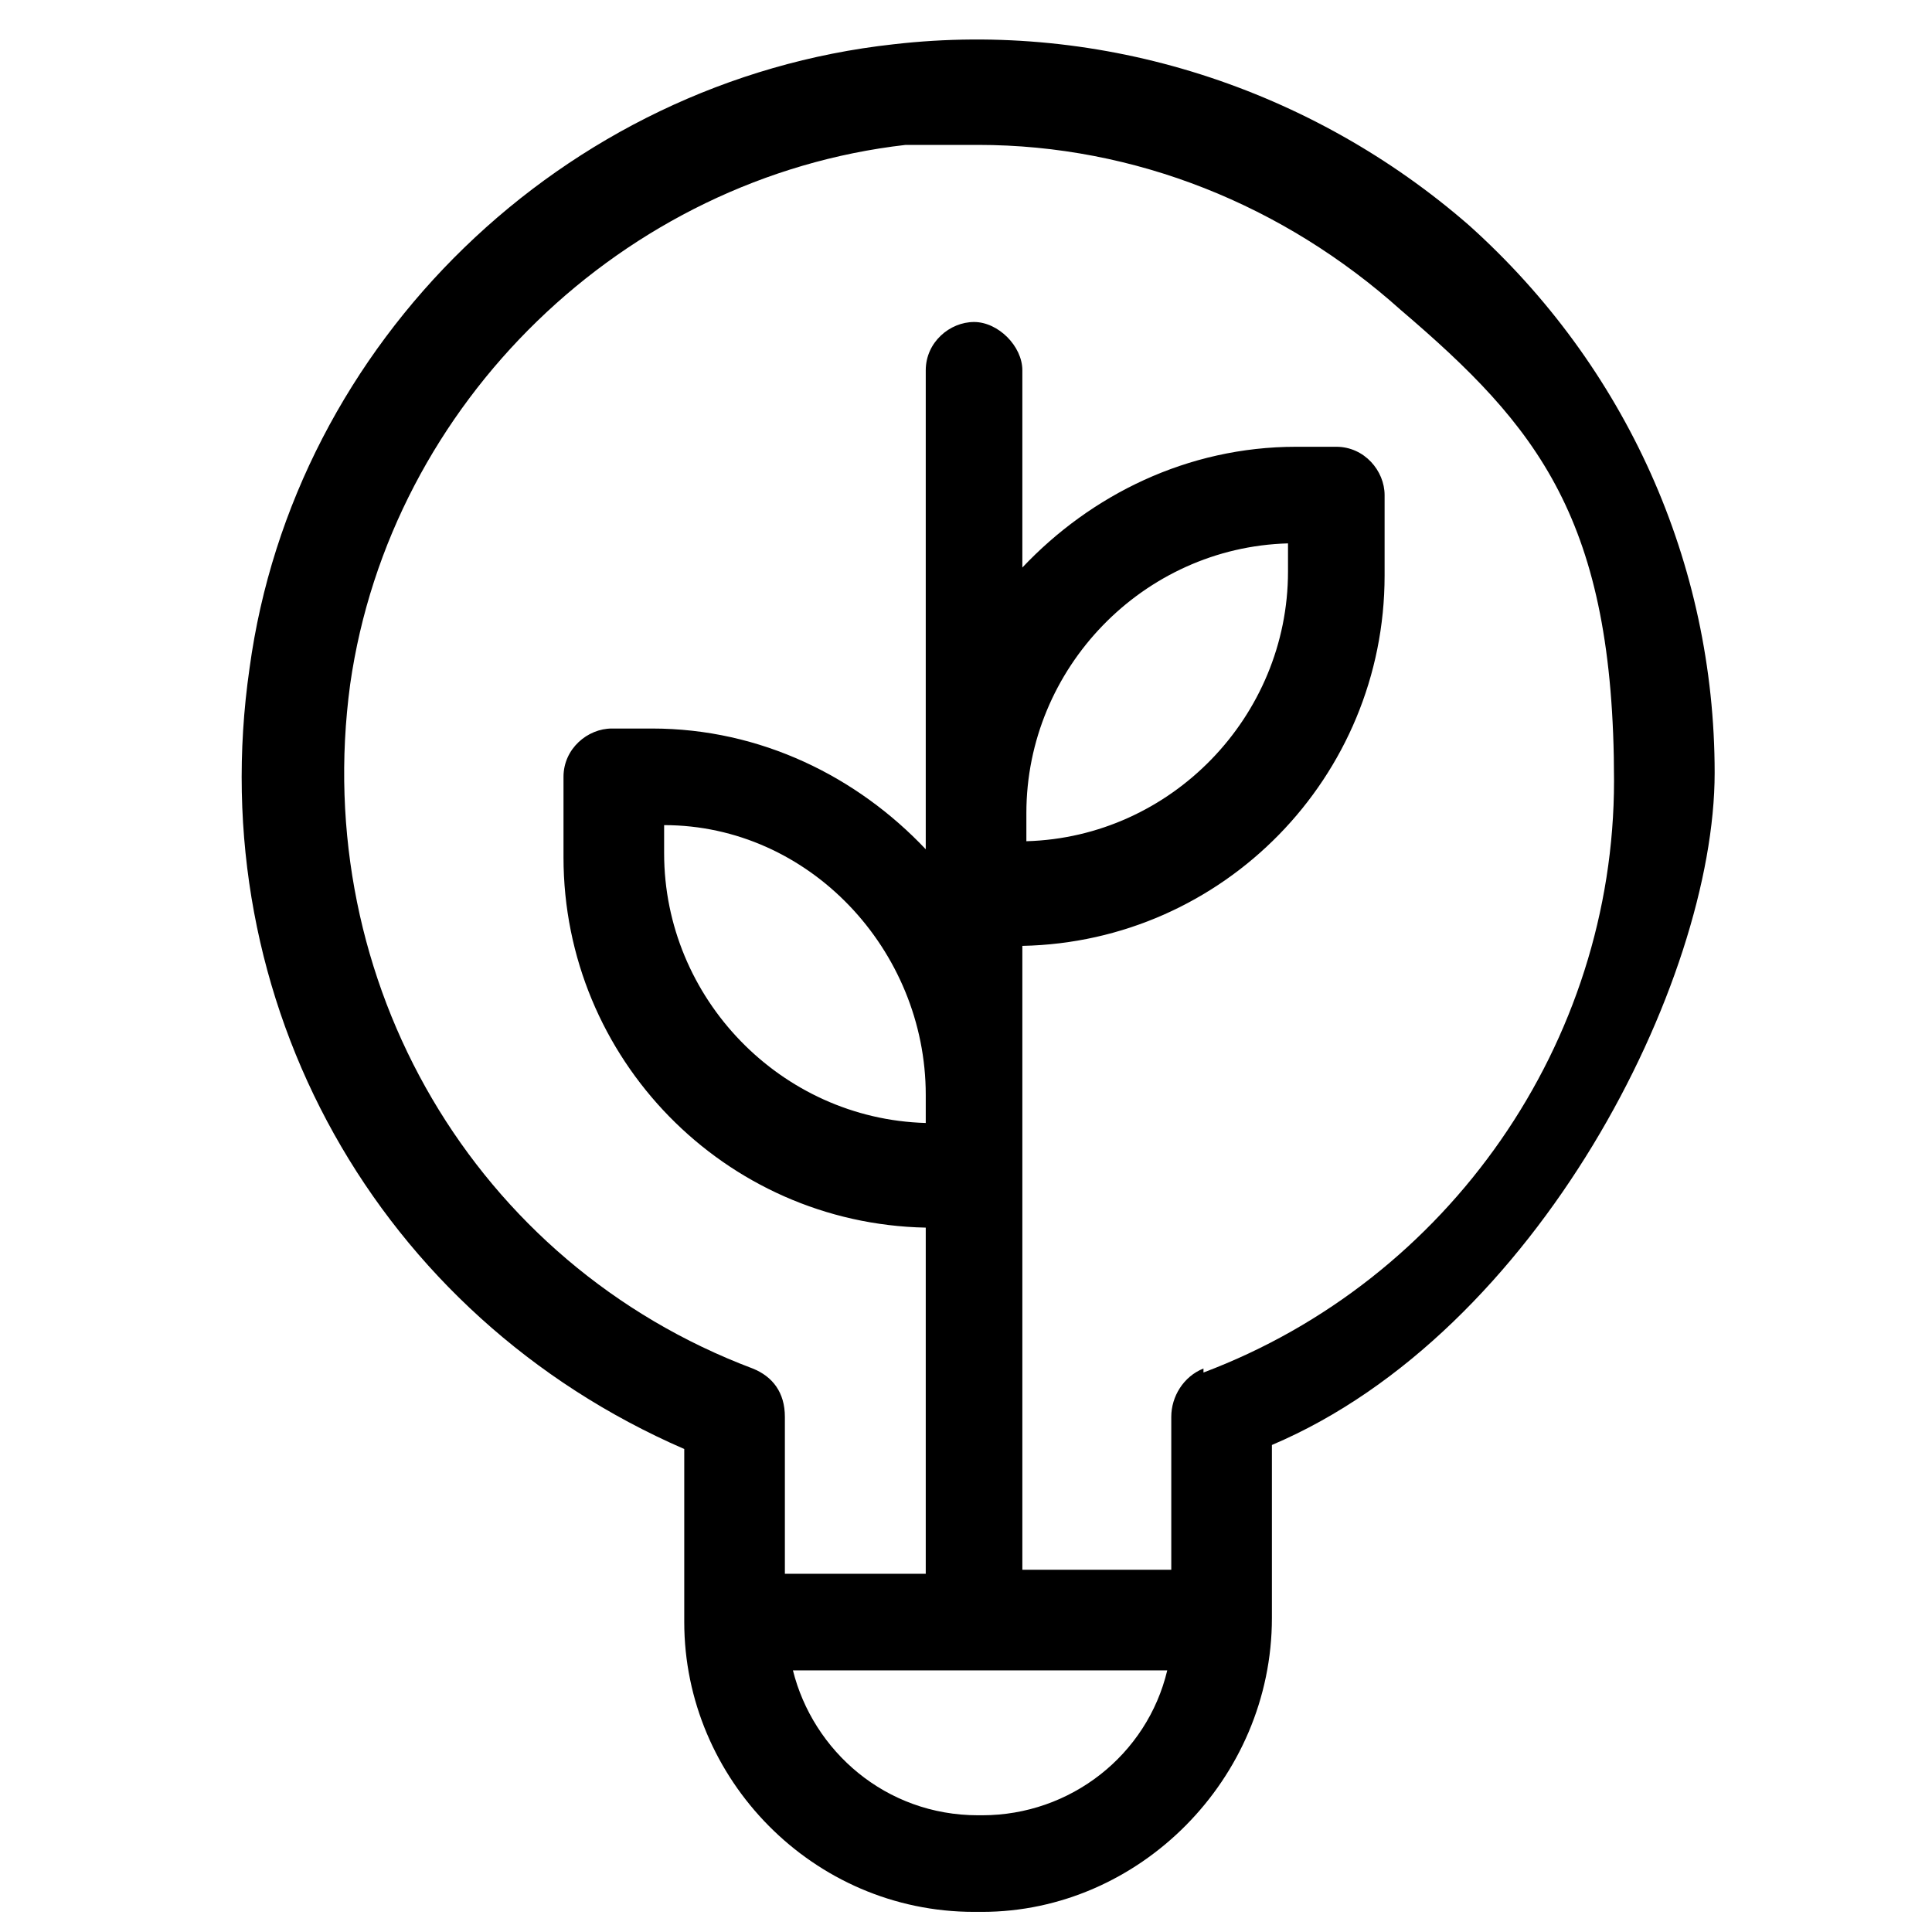
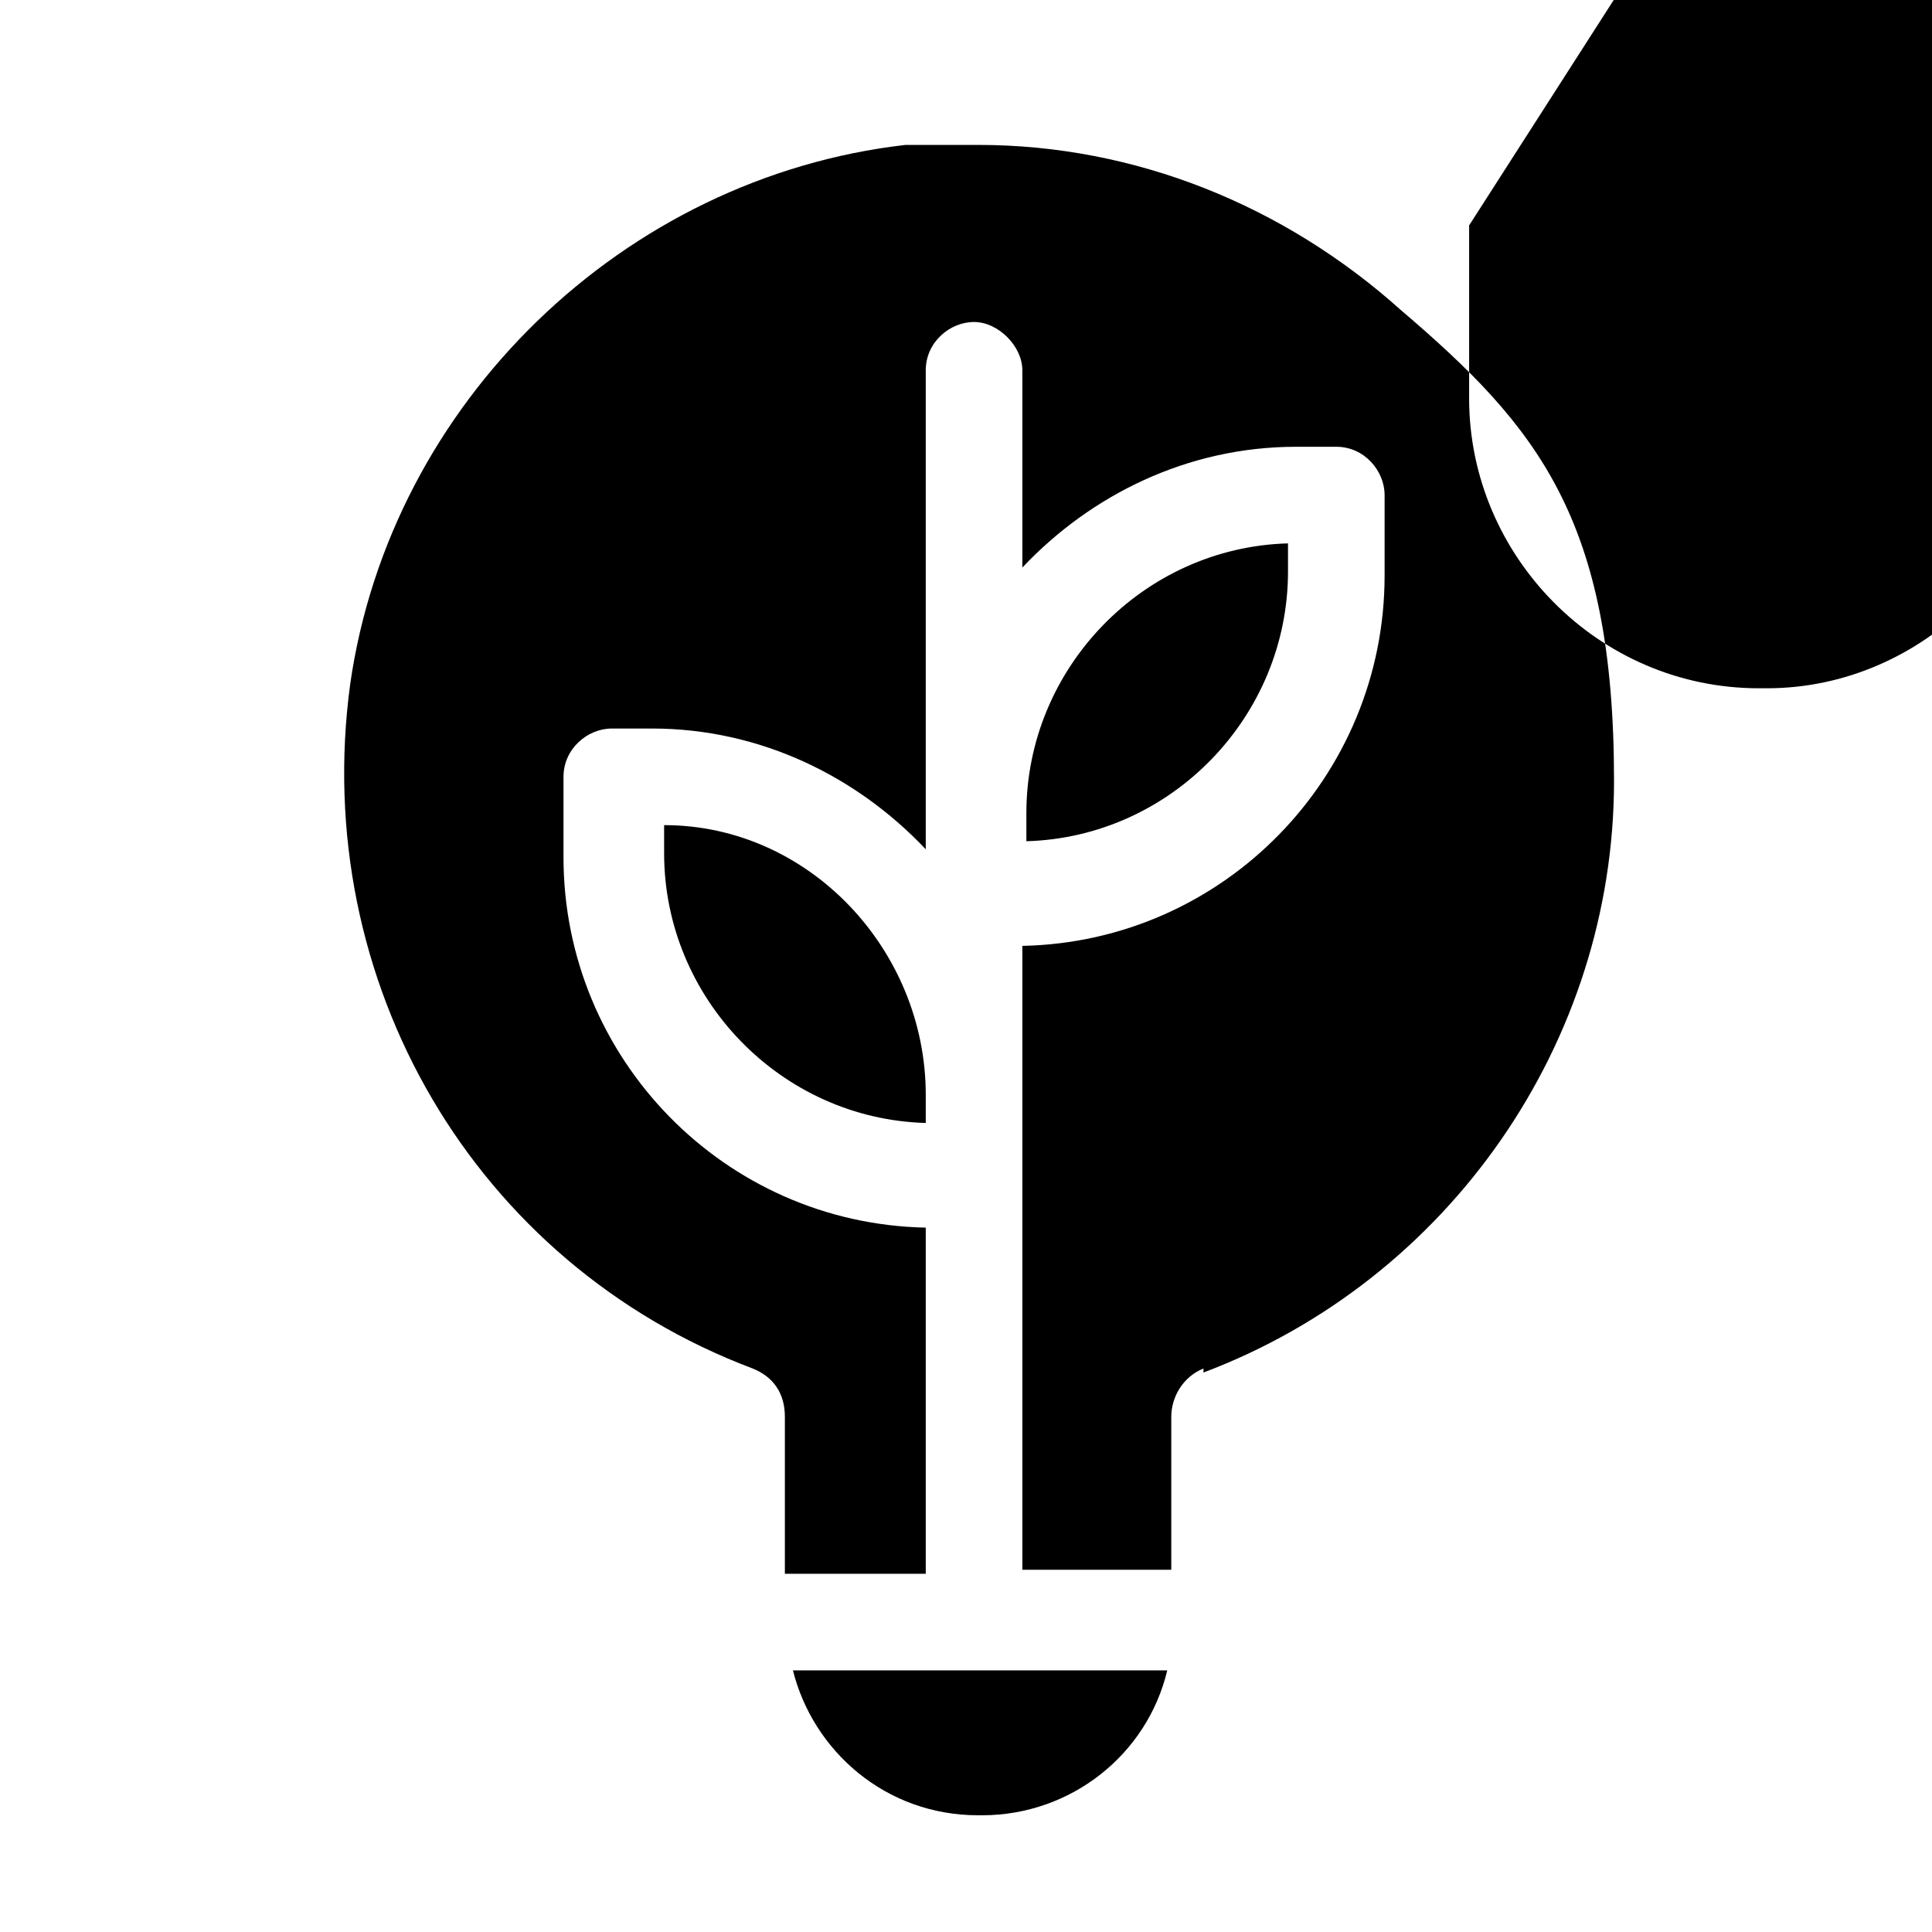
<svg xmlns="http://www.w3.org/2000/svg" id="Ebene_1" version="1.1" viewBox="0 0 48 48">
-   <path d="M36.5,5.6c-3.9-3.4-9.1-5.1-14.3-4.5-8.2.9-14.9,7.4-16,15.5-1.2,8.3,3.2,16.1,10.8,19.4v4.3c0,3.9,3.2,7.2,7.2,7.2h.2c3.9,0,7.2-3.3,7.2-7.3v-4.3c6.6-2.8,11-11.5,11-16.7s-2.2-10.1-6.1-13.6ZM24.3,45.1c-2.3,0-4.1-1.6-4.6-3.6h9.3c-.5,2.1-2.4,3.6-4.6,3.6ZM23,27.9c-3.6-.1-6.5-3.1-6.5-6.7v-.7c3.6,0,6.5,3.1,6.5,6.7v.7ZM29.9,34c-.5.2-.8.7-.8,1.2v3.8h-3.7v-15.5c5-.1,9-4.2,9-9.2v-2c0-.6-.5-1.2-1.2-1.2h-1c-2.7,0-5.1,1.2-6.8,3v-4.9c0-.6-.6-1.2-1.2-1.2s-1.2.5-1.2,1.2v11.9c-1.7-1.8-4.1-3-6.8-3h-1c-.6,0-1.2.5-1.2,1.2v2c0,5,4,9.1,9,9.2v8.6h-3.5v-3.9c0-.6-.3-1-.8-1.2-6.9-2.6-11-9.6-10-17,1-7,6.8-12.6,13.8-13.4.6,0,1.2,0,1.8,0h0c3.9,0,7.6,1.5,10.5,4.1,3.4,2.9,5.3,5.2,5.3,11.7s-4.1,12.4-10.2,14.7ZM25.5,20.9v-.7c0-3.6,2.9-6.6,6.5-6.7v.7c0,3.6-2.9,6.6-6.5,6.7Z" />
+   <path d="M36.5,5.6v4.3c0,3.9,3.2,7.2,7.2,7.2h.2c3.9,0,7.2-3.3,7.2-7.3v-4.3c6.6-2.8,11-11.5,11-16.7s-2.2-10.1-6.1-13.6ZM24.3,45.1c-2.3,0-4.1-1.6-4.6-3.6h9.3c-.5,2.1-2.4,3.6-4.6,3.6ZM23,27.9c-3.6-.1-6.5-3.1-6.5-6.7v-.7c3.6,0,6.5,3.1,6.5,6.7v.7ZM29.9,34c-.5.2-.8.7-.8,1.2v3.8h-3.7v-15.5c5-.1,9-4.2,9-9.2v-2c0-.6-.5-1.2-1.2-1.2h-1c-2.7,0-5.1,1.2-6.8,3v-4.9c0-.6-.6-1.2-1.2-1.2s-1.2.5-1.2,1.2v11.9c-1.7-1.8-4.1-3-6.8-3h-1c-.6,0-1.2.5-1.2,1.2v2c0,5,4,9.1,9,9.2v8.6h-3.5v-3.9c0-.6-.3-1-.8-1.2-6.9-2.6-11-9.6-10-17,1-7,6.8-12.6,13.8-13.4.6,0,1.2,0,1.8,0h0c3.9,0,7.6,1.5,10.5,4.1,3.4,2.9,5.3,5.2,5.3,11.7s-4.1,12.4-10.2,14.7ZM25.5,20.9v-.7c0-3.6,2.9-6.6,6.5-6.7v.7c0,3.6-2.9,6.6-6.5,6.7Z" />
</svg>